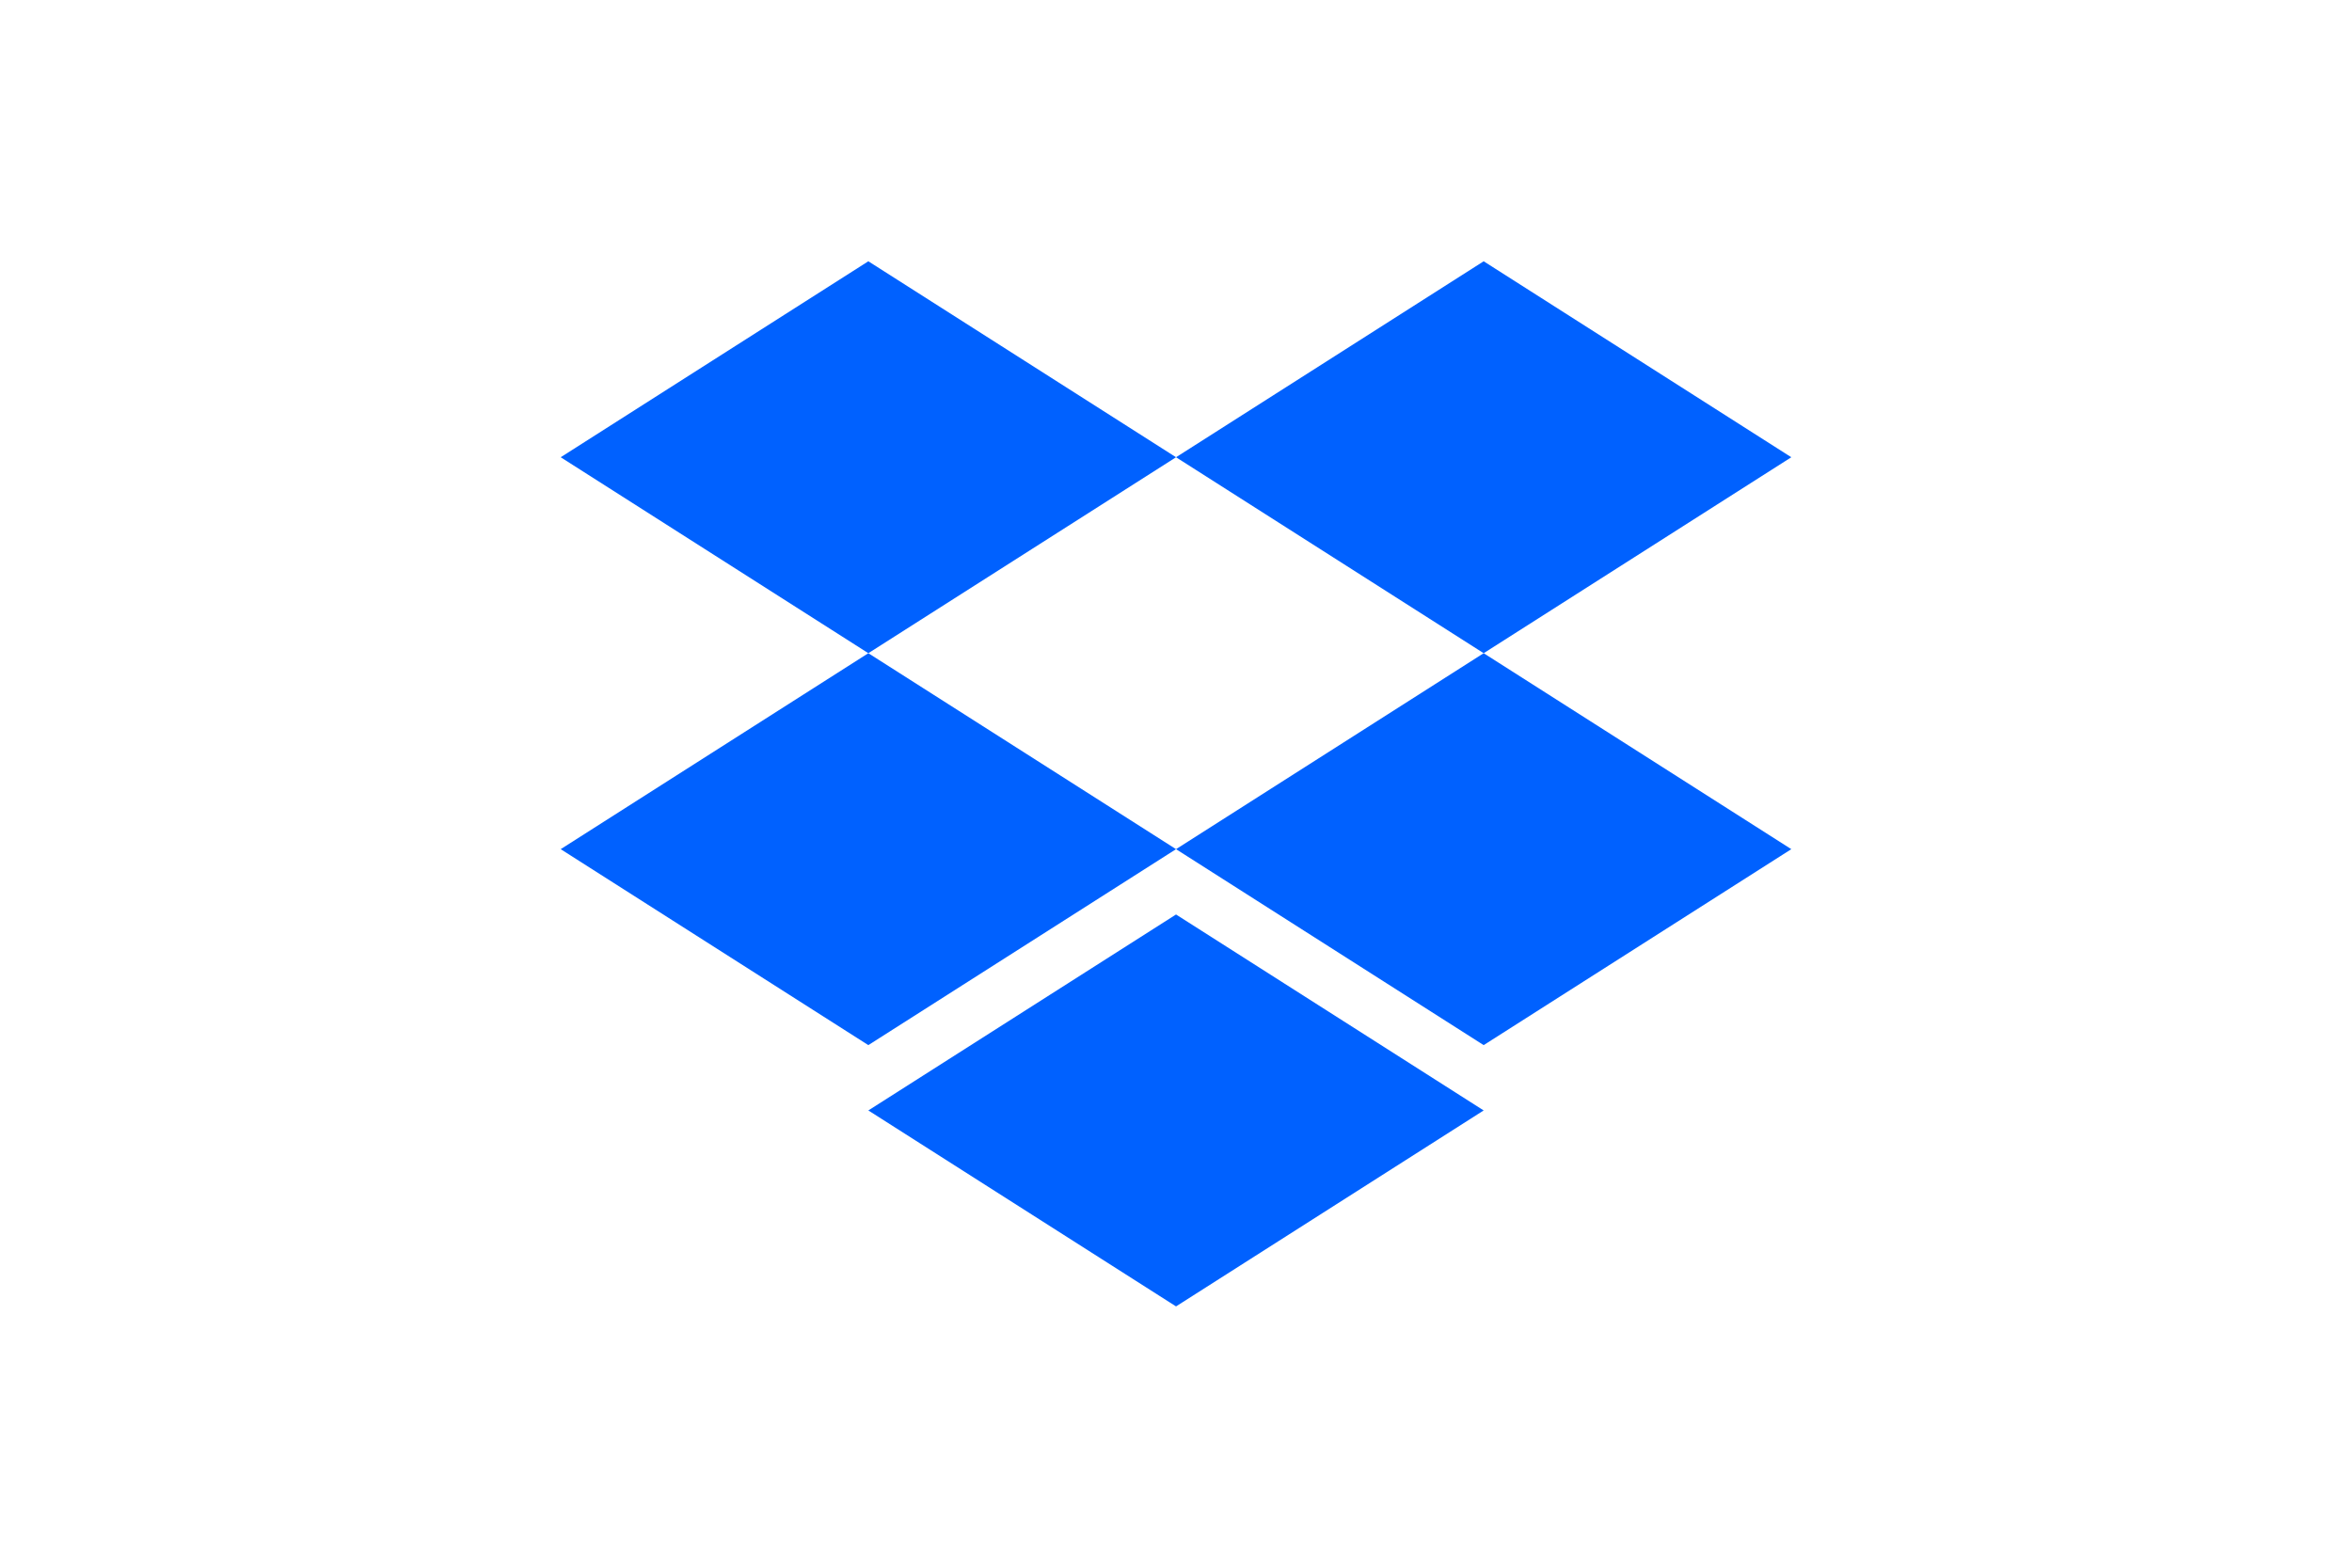
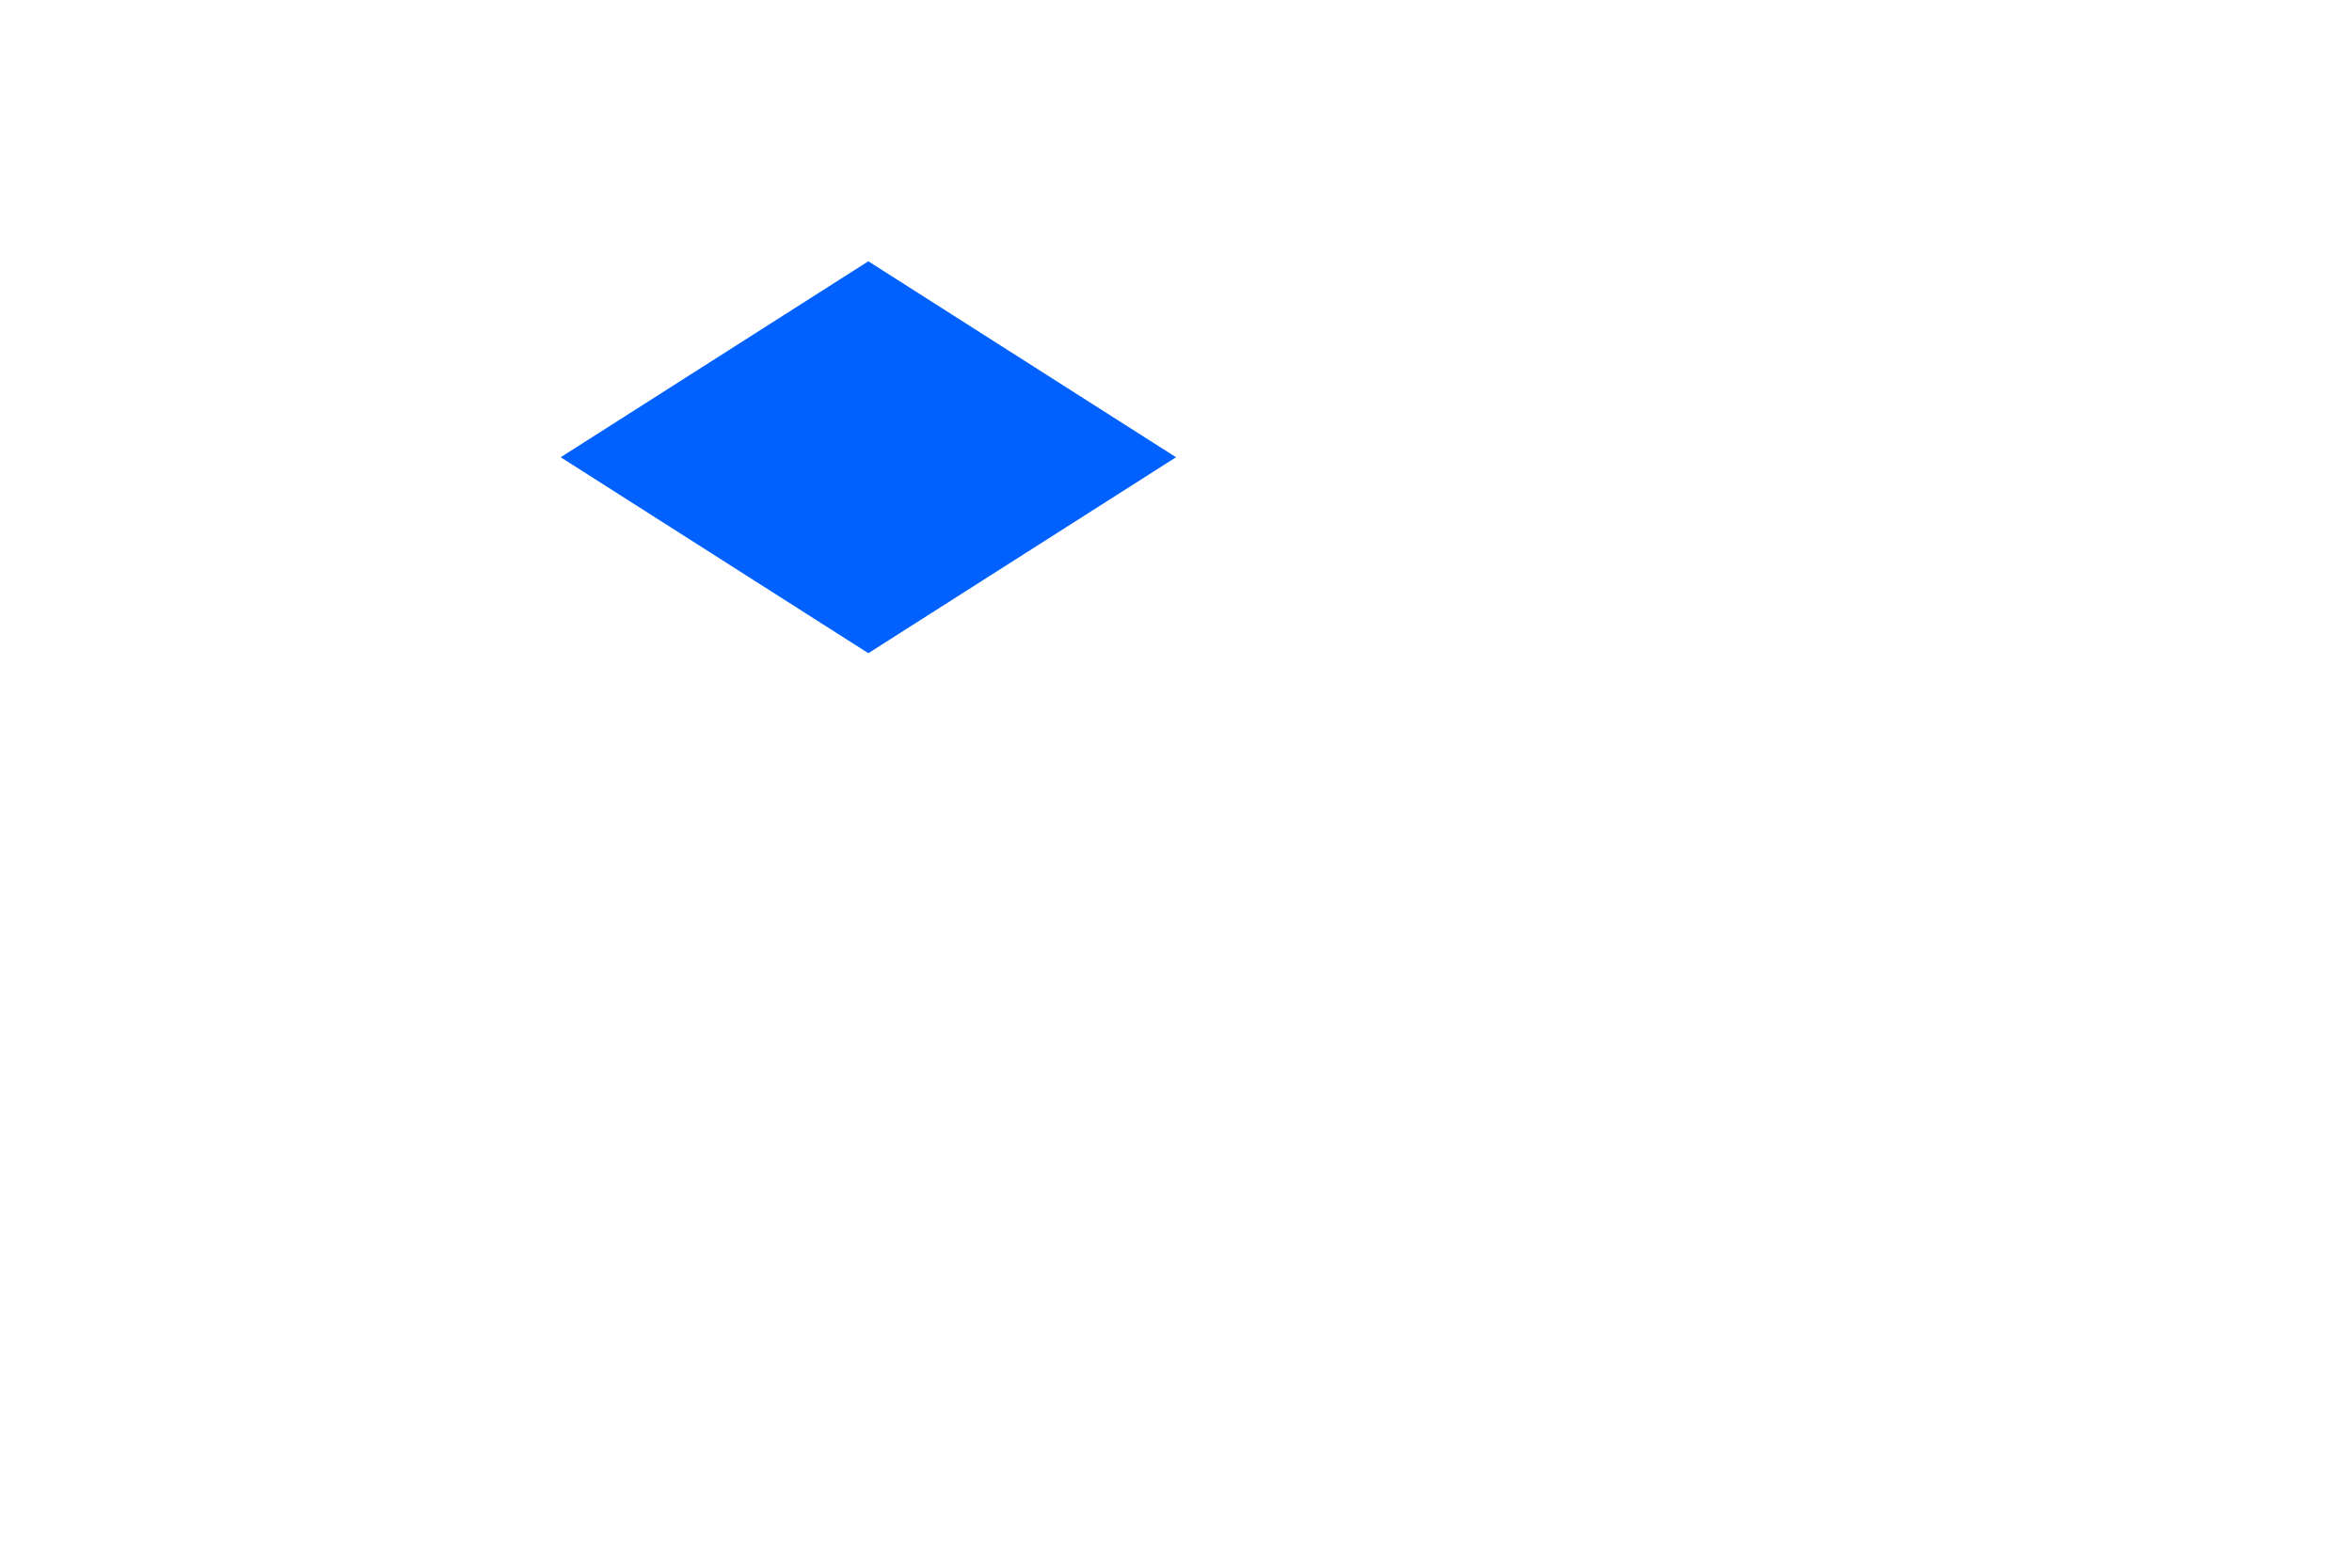
<svg xmlns="http://www.w3.org/2000/svg" height="800" width="1200" id="svg126" version="1.1" viewBox="-35.318 -50 306.085 300" style="background-color: #222">
  <defs id="defs112">
    <style id="style110">.cls-1{fill:#0061ff}</style>
  </defs>
  <path id="polygon116" class="cls-1" d="M58.86 75l58.87-37.5L58.86 0 0 37.5z" />
-   <path id="polygon118" class="cls-1" d="M176.59 75l58.86-37.5L176.59 0l-58.86 37.5z" />
-   <path id="polygon120" class="cls-1" d="M117.73 112.5L58.86 75 0 112.5 58.86 150z" />
-   <path id="polygon122" class="cls-1" d="M176.59 150l58.86-37.5L176.59 75l-58.86 37.5z" />
-   <path id="polygon124" class="cls-1" d="M176.59 162.5L117.73 125l-58.87 37.5 58.87 37.5z" />
</svg>